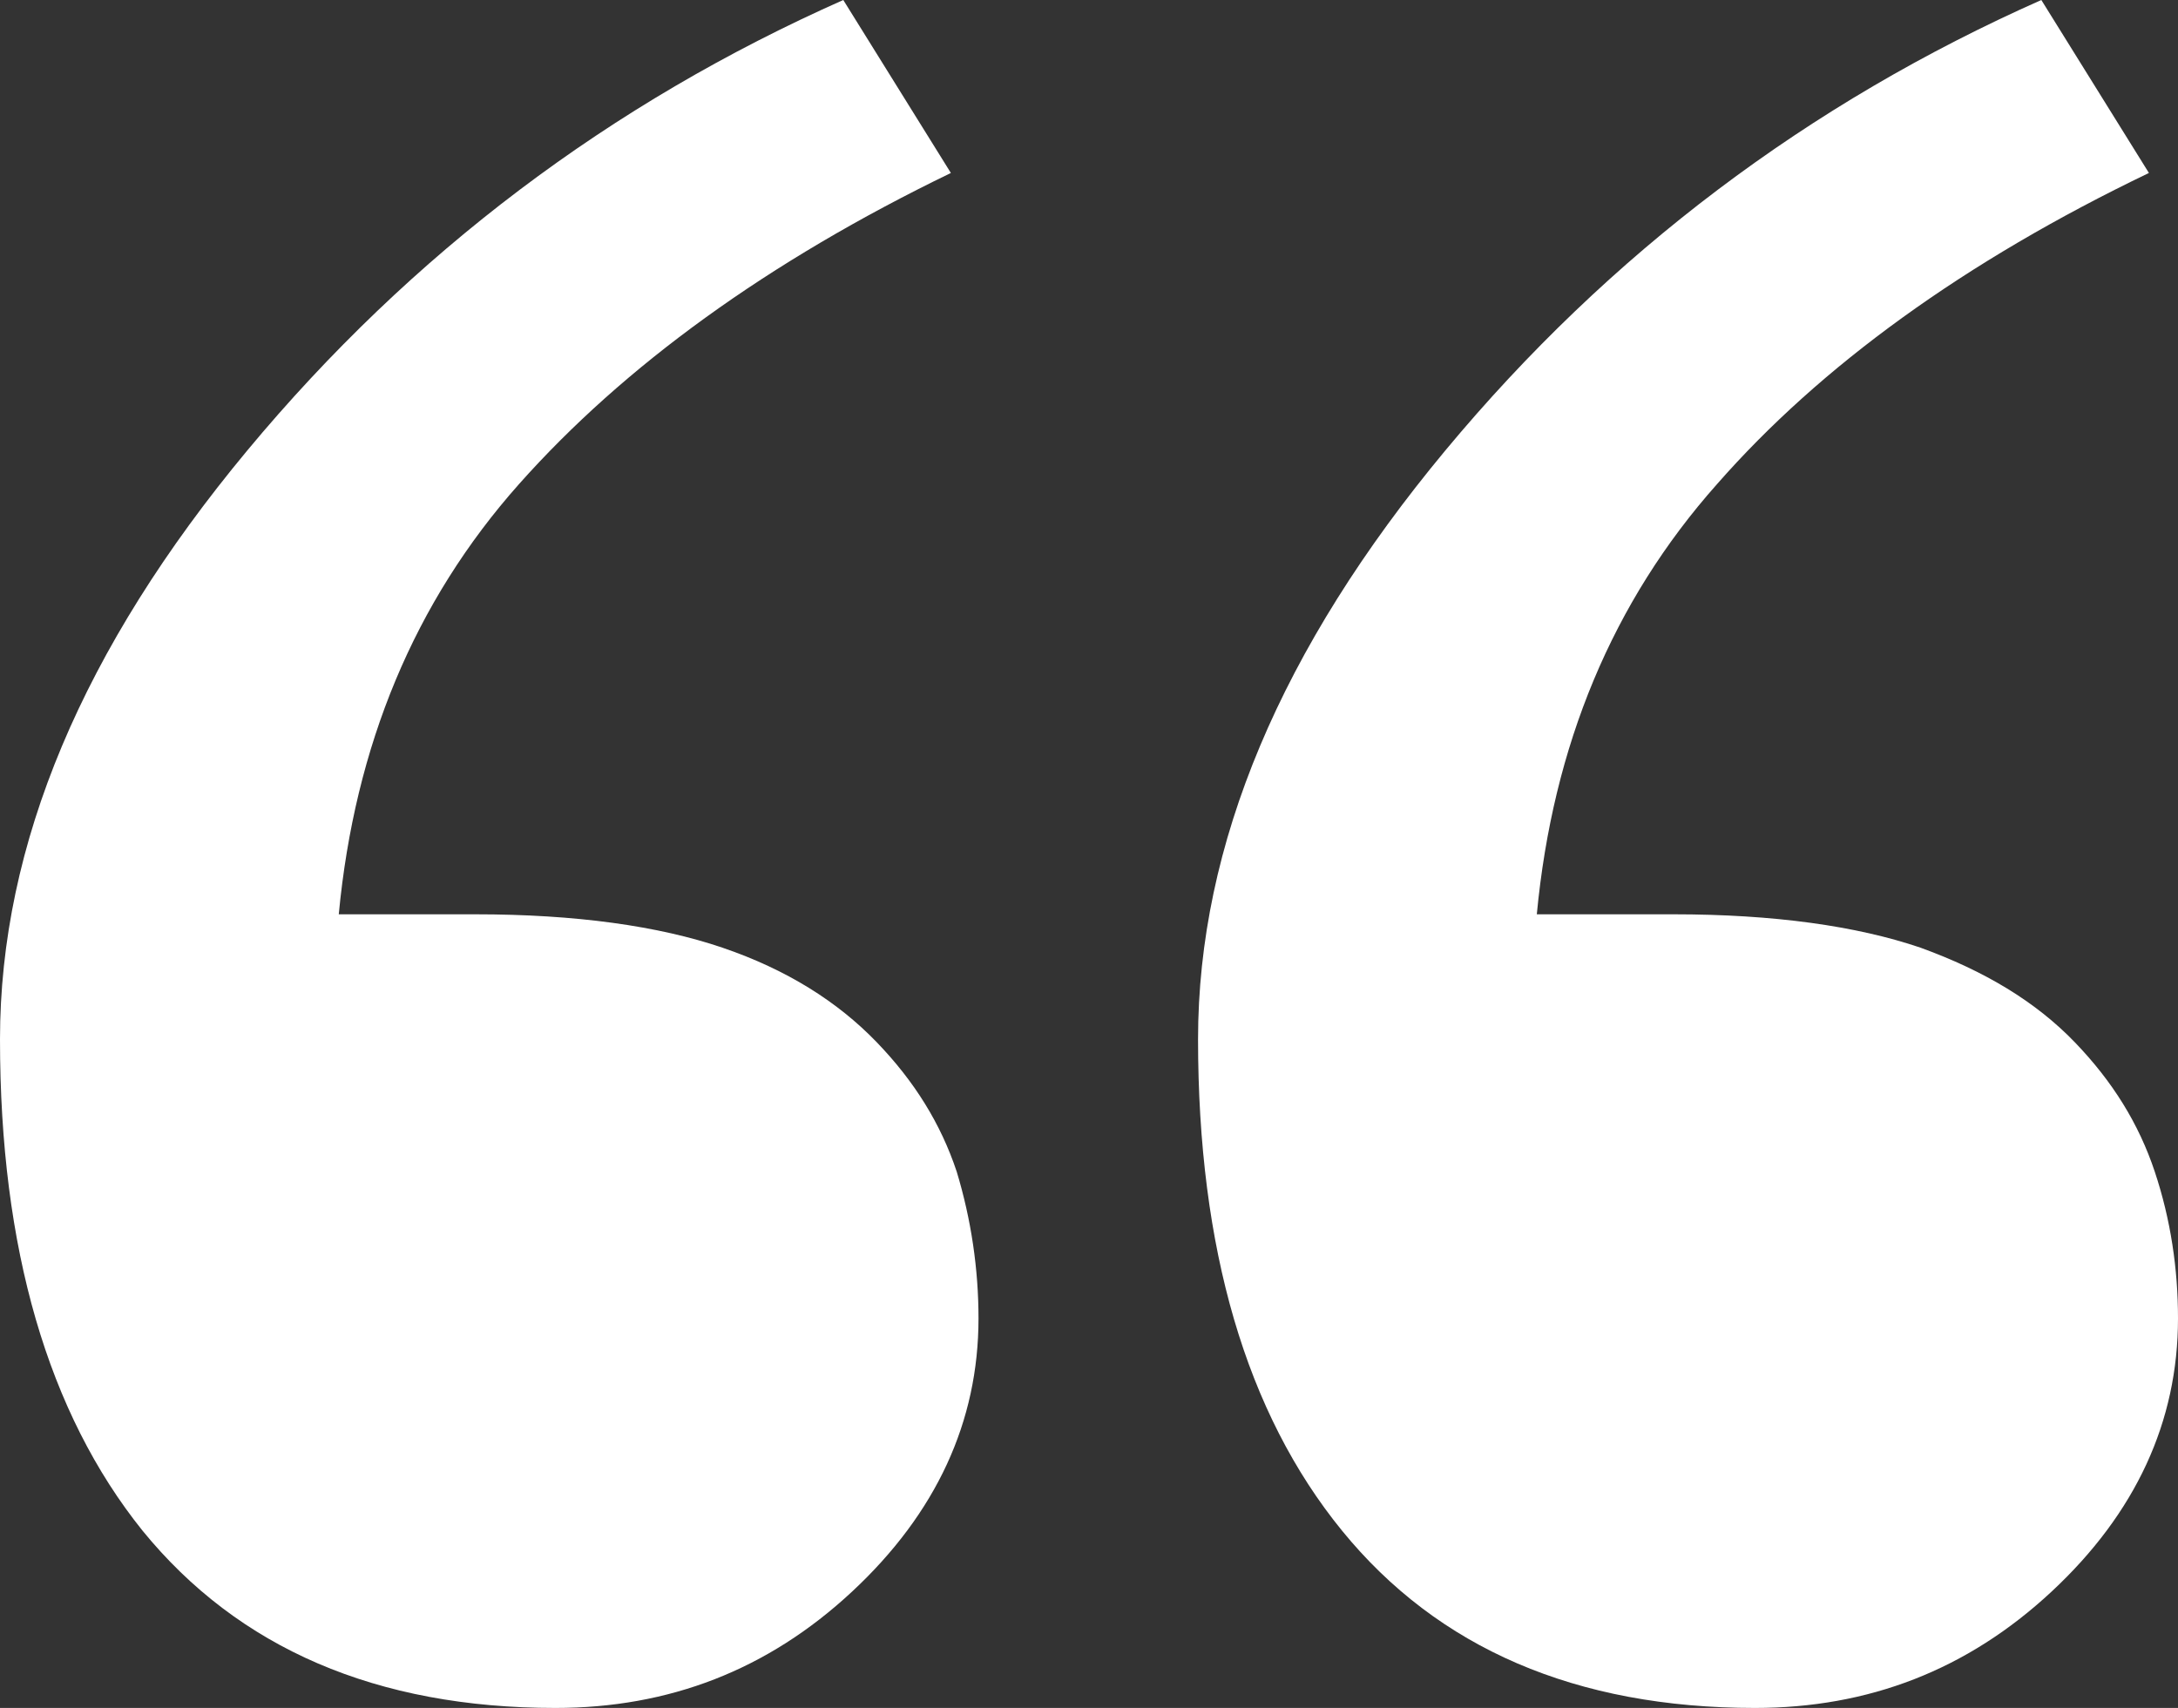
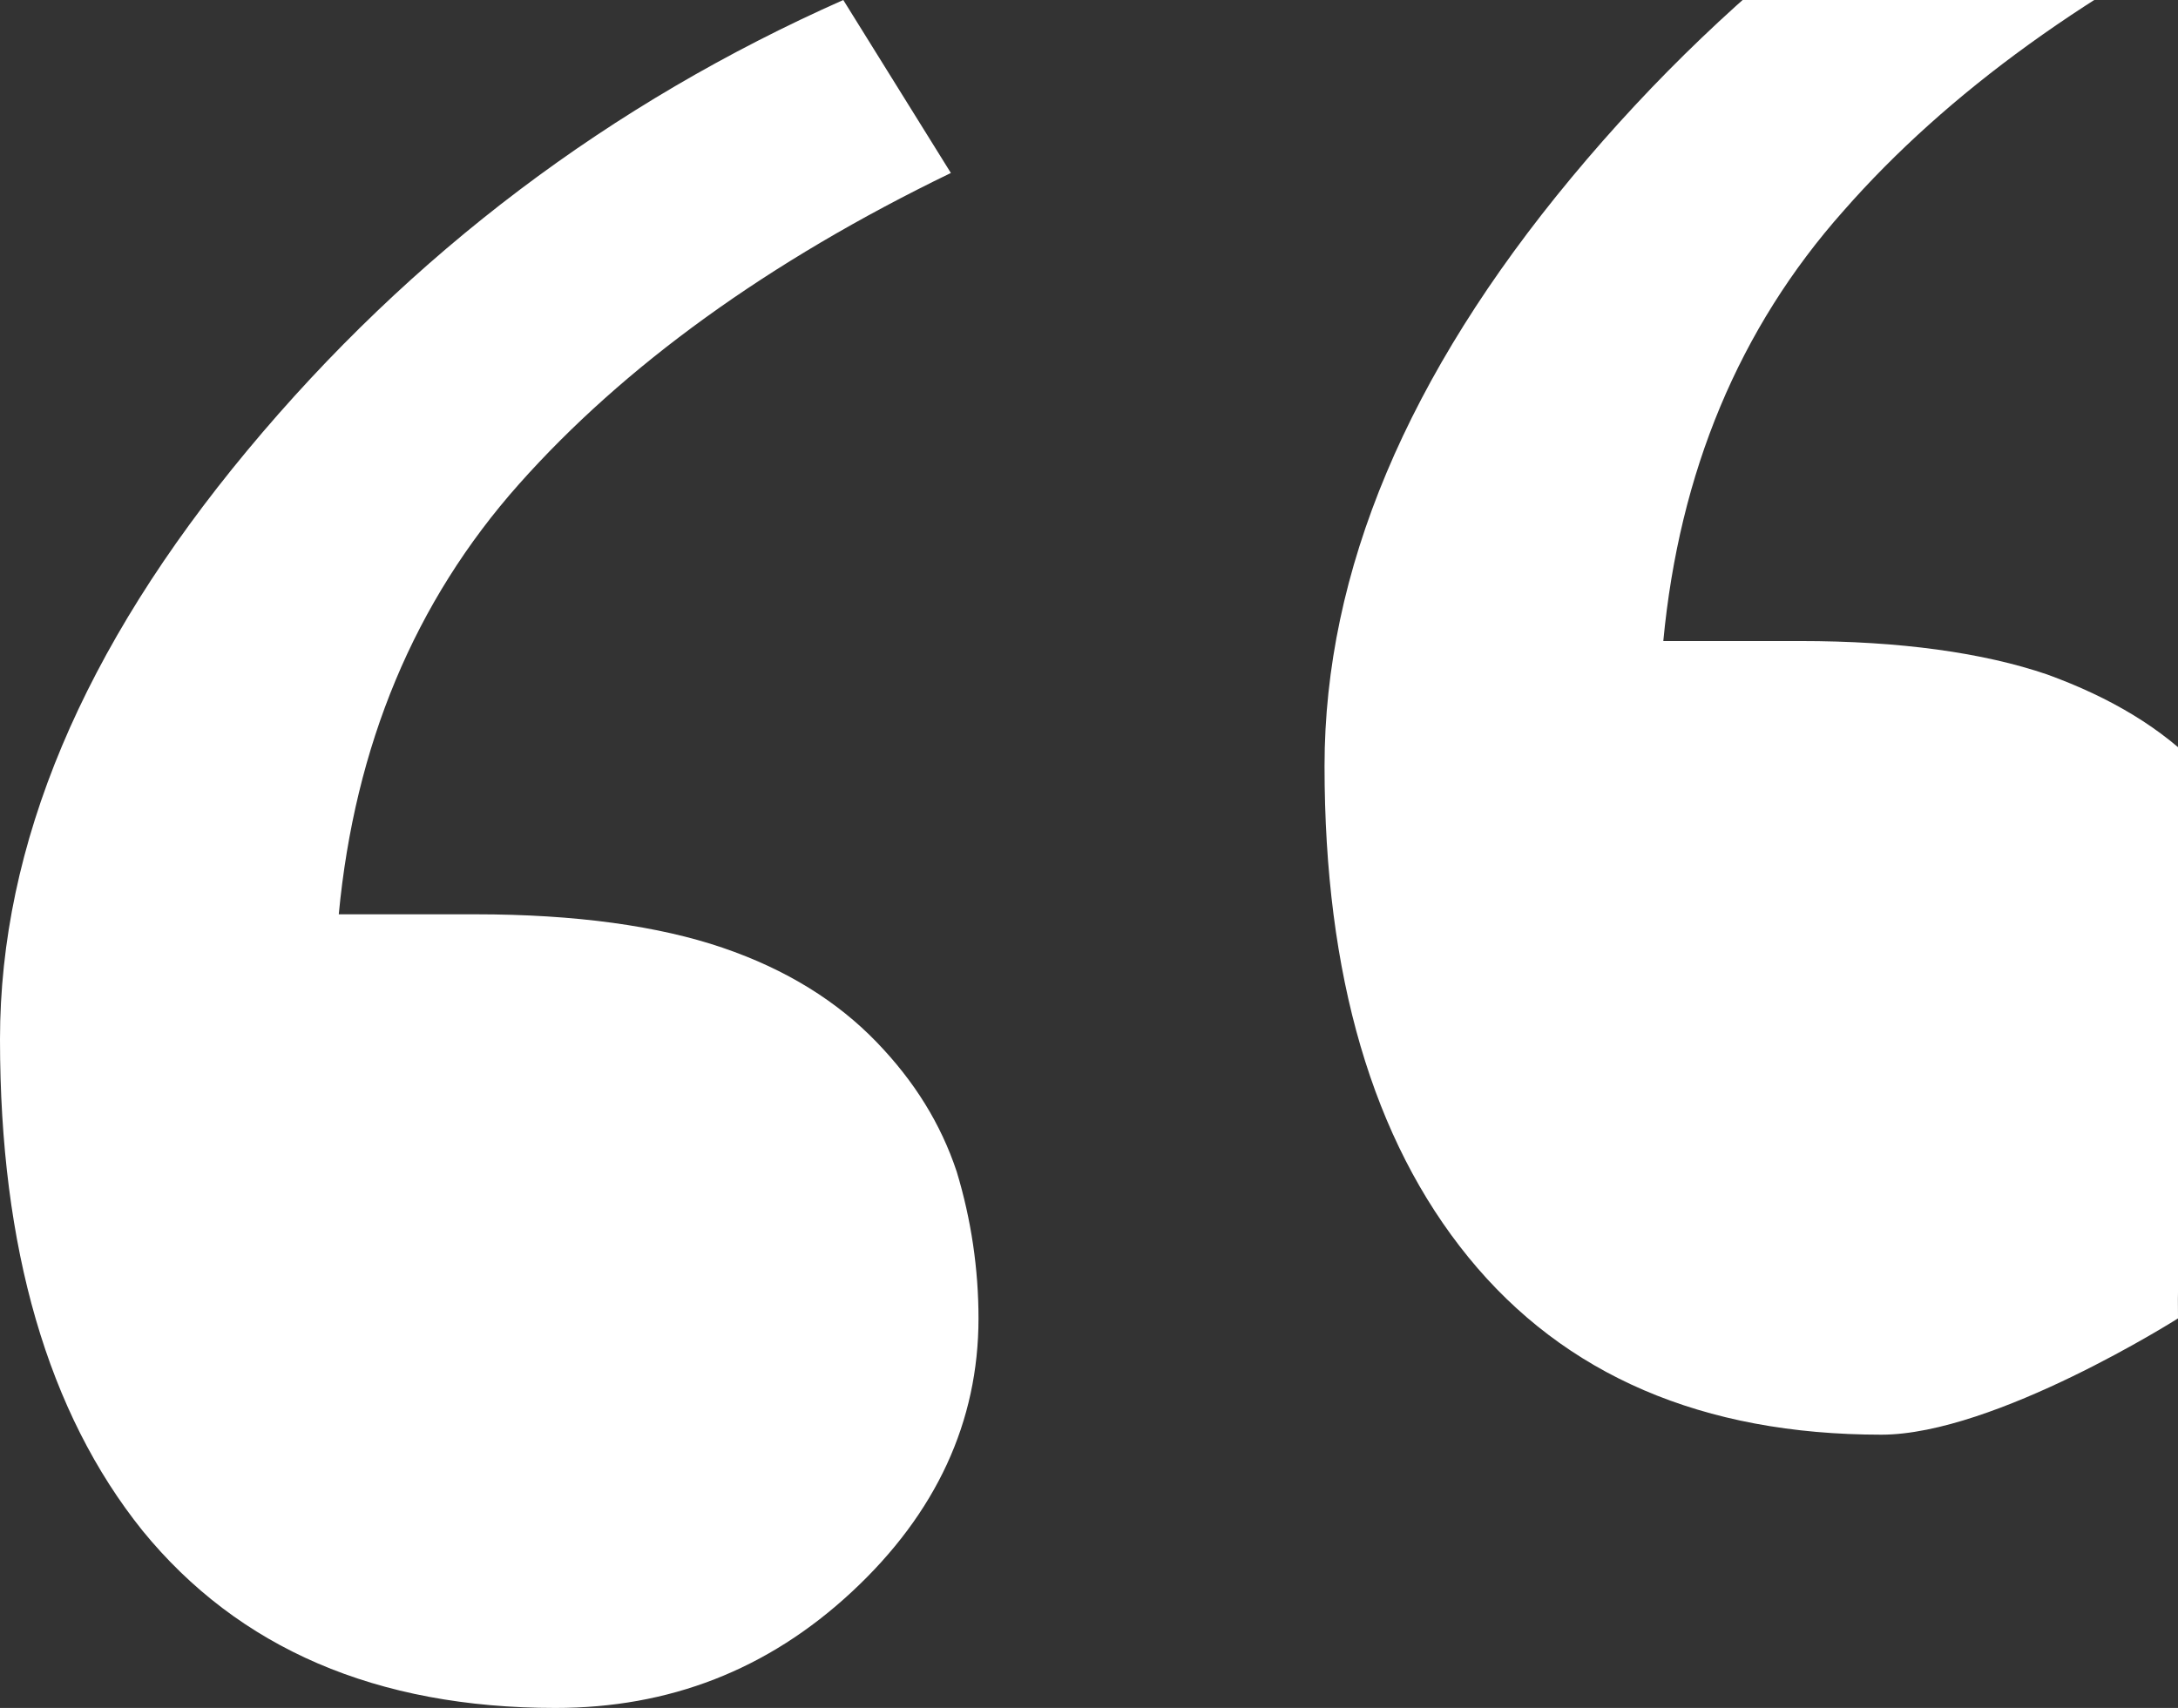
<svg xmlns="http://www.w3.org/2000/svg" viewBox="0 0 149.8 117.5">
  <rect x="0" y="0" width="149.8" height="117.5" fill="#333333" stroke="none" />
-   <path fill="#fff" d="M67.3,90.7c0,7.1-2.9,13.4-8.7,18.8s-12.6,8-20.4,8c-12.3,0-21.8-4.1-28.4-12.2C3.3,97.2,0,85.9,0,71.5  C0,58.1,5.7,44.6,17,31s25-23.9,41-31l7.4,11.9C52.8,18,42.9,25.2,35.7,33.3c-7.2,8.1-11.3,18-12.4,29.6h9.4c6.9,0,12.6,0.8,17,2.3  s7.9,3.7,10.6,6.5c2.6,2.7,4.4,5.6,5.5,8.9C66.8,83.9,67.3,87.3,67.3,90.7z M149.8,90.7c0,7.1-2.9,13.4-8.7,18.8s-12.6,8-20.4,8  c-12.3,0-21.8-4.1-28.4-12.2c-6.6-8.1-9.9-19.4-9.9-33.8c0-13.4,5.7-26.9,17-40.5s25-23.9,41-31l7.4,11.9  c-12.7,6.1-22.6,13.3-29.7,21.4c-7.2,8.1-11.3,18-12.4,29.6h9.4c6.9,0,12.6,0.8,17,2.3c4.4,1.6,7.9,3.7,10.6,6.5  c2.6,2.7,4.4,5.6,5.5,8.9C149.3,83.9,149.8,87.3,149.8,90.7z" />
+   <path fill="#fff" d="M67.3,90.7c0,7.1-2.9,13.4-8.7,18.8s-12.6,8-20.4,8c-12.3,0-21.8-4.1-28.4-12.2C3.3,97.2,0,85.9,0,71.5  C0,58.1,5.7,44.6,17,31s25-23.9,41-31l7.4,11.9C52.8,18,42.9,25.2,35.7,33.3c-7.2,8.1-11.3,18-12.4,29.6h9.4c6.9,0,12.6,0.8,17,2.3  s7.9,3.7,10.6,6.5c2.6,2.7,4.4,5.6,5.5,8.9C66.8,83.9,67.3,87.3,67.3,90.7z M149.8,90.7s-12.6,8-20.4,8  c-12.3,0-21.8-4.1-28.4-12.2c-6.6-8.1-9.9-19.4-9.9-33.8c0-13.4,5.7-26.9,17-40.5s25-23.9,41-31l7.4,11.9  c-12.7,6.1-22.6,13.3-29.7,21.4c-7.2,8.1-11.3,18-12.4,29.6h9.4c6.9,0,12.6,0.8,17,2.3c4.4,1.6,7.9,3.7,10.6,6.5  c2.6,2.7,4.4,5.6,5.5,8.9C149.3,83.9,149.8,87.3,149.8,90.7z" />
</svg>